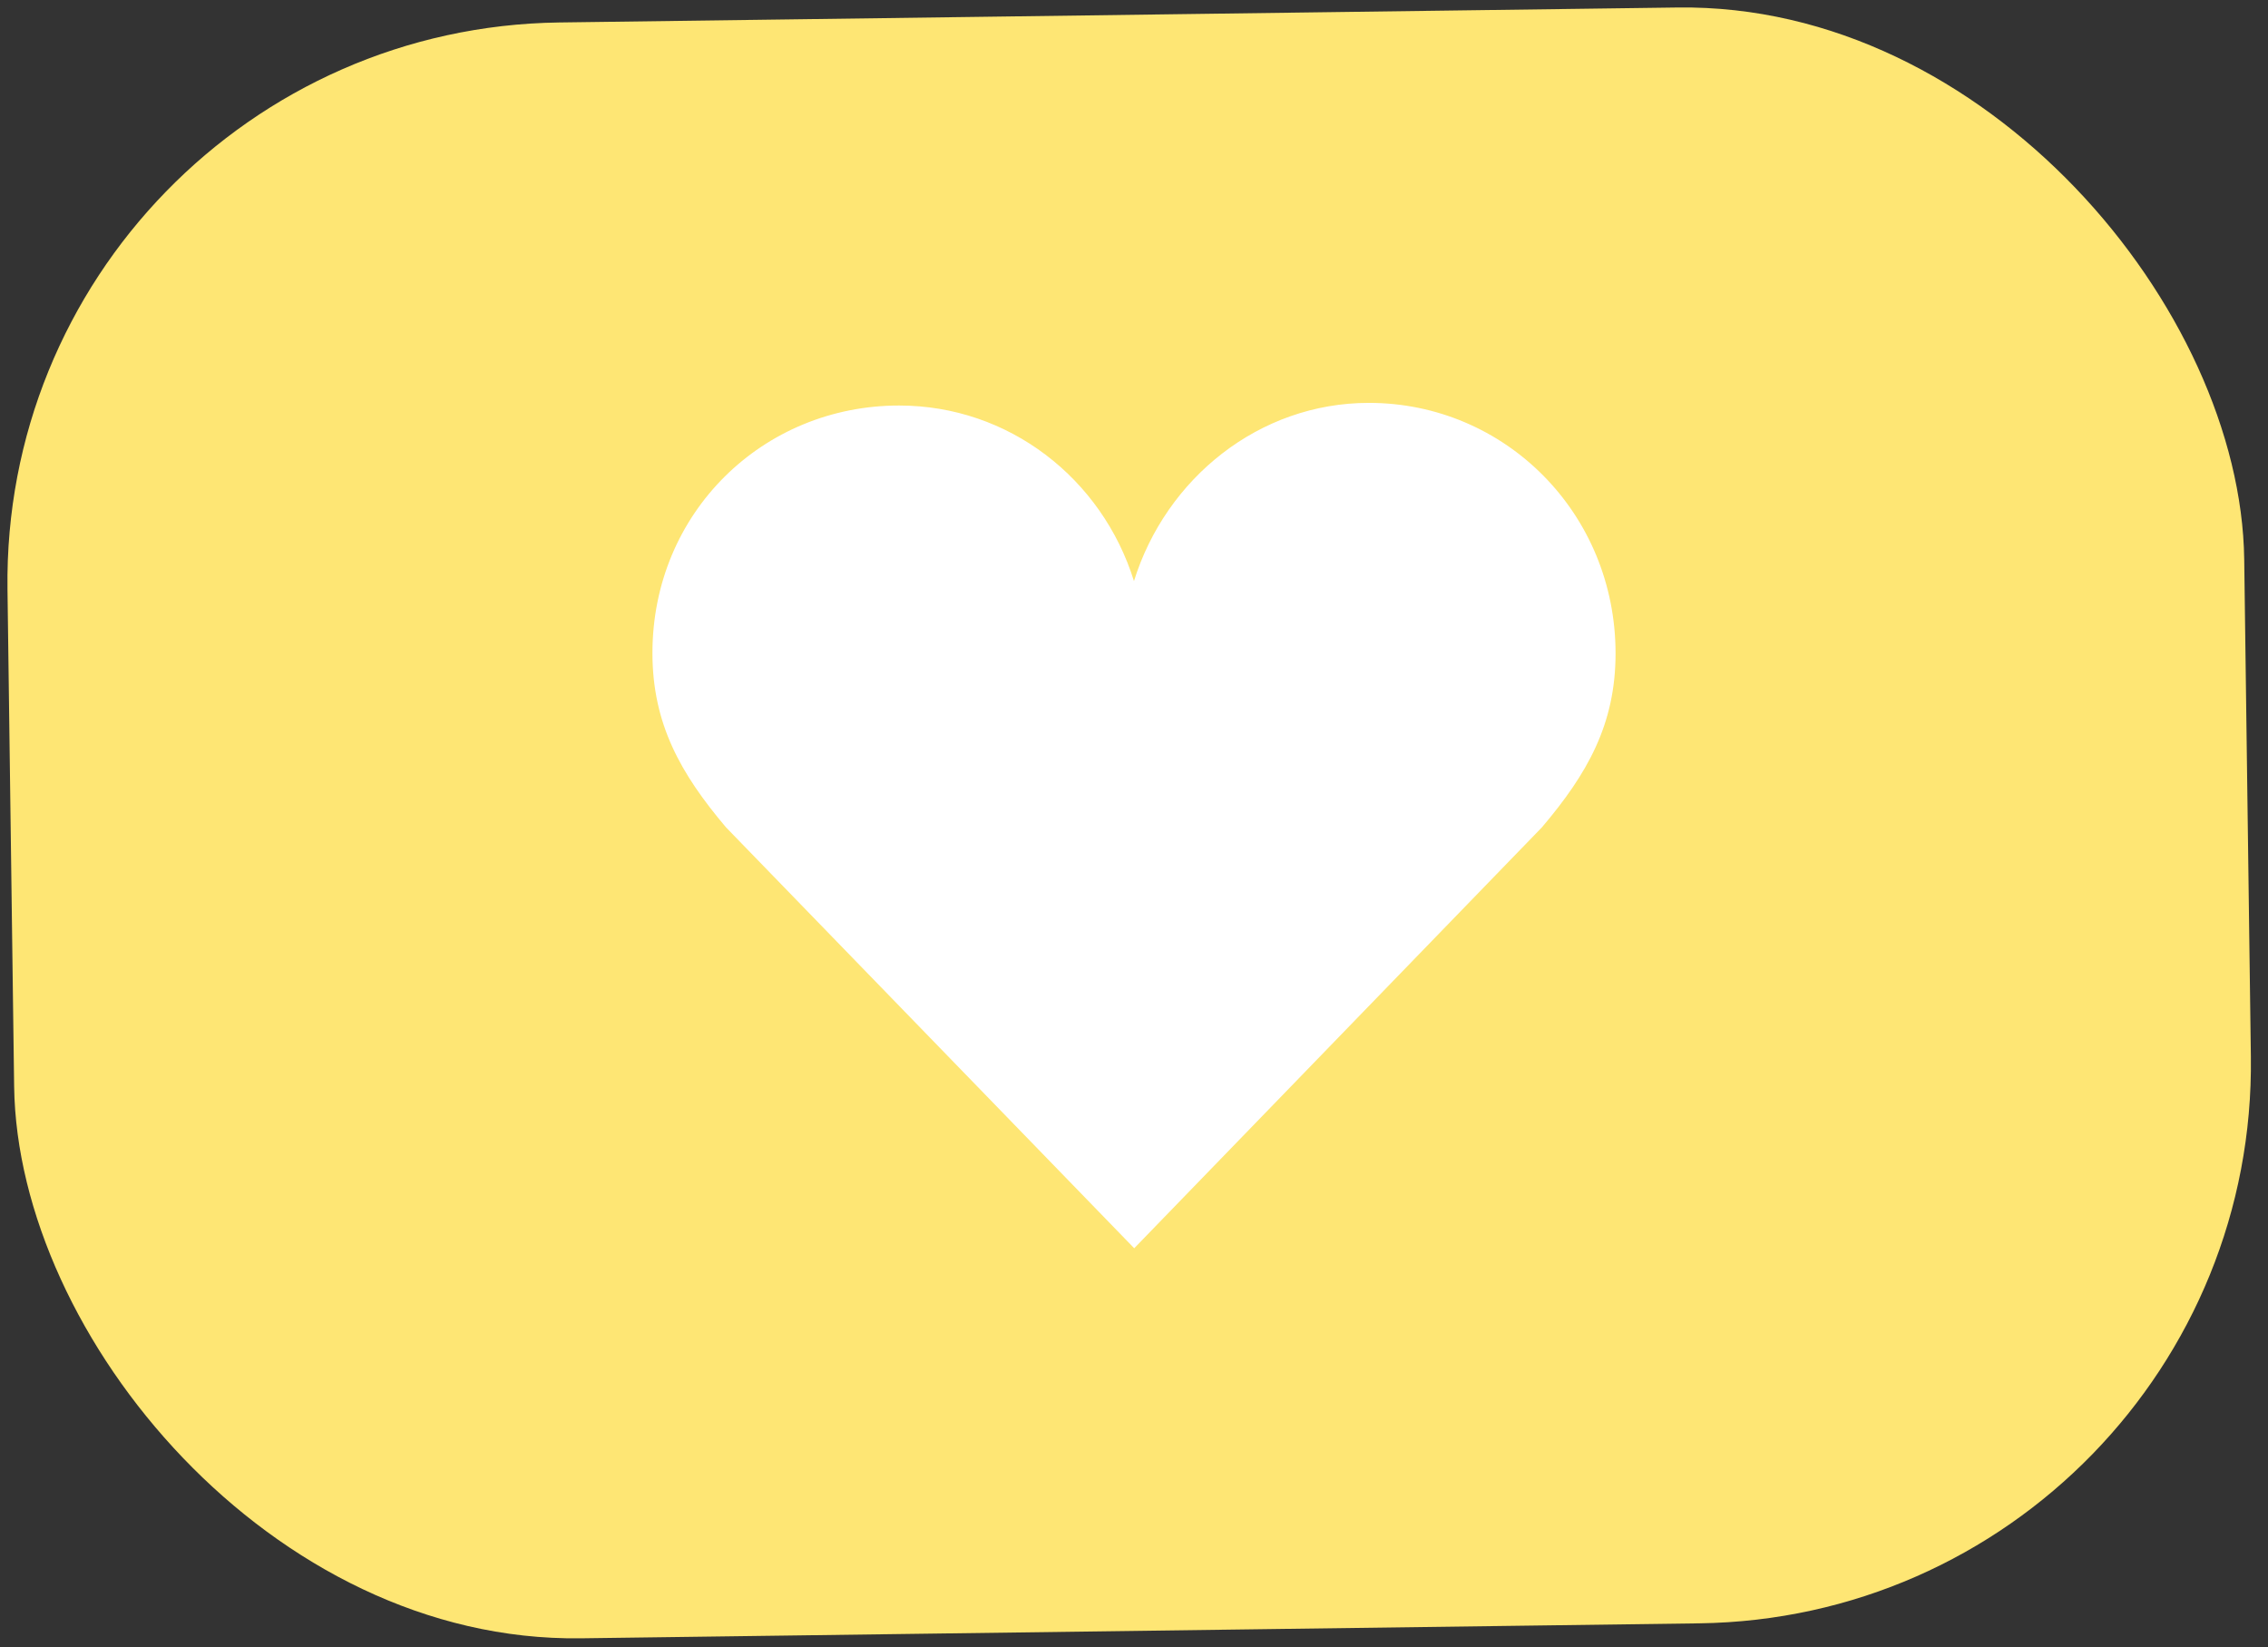
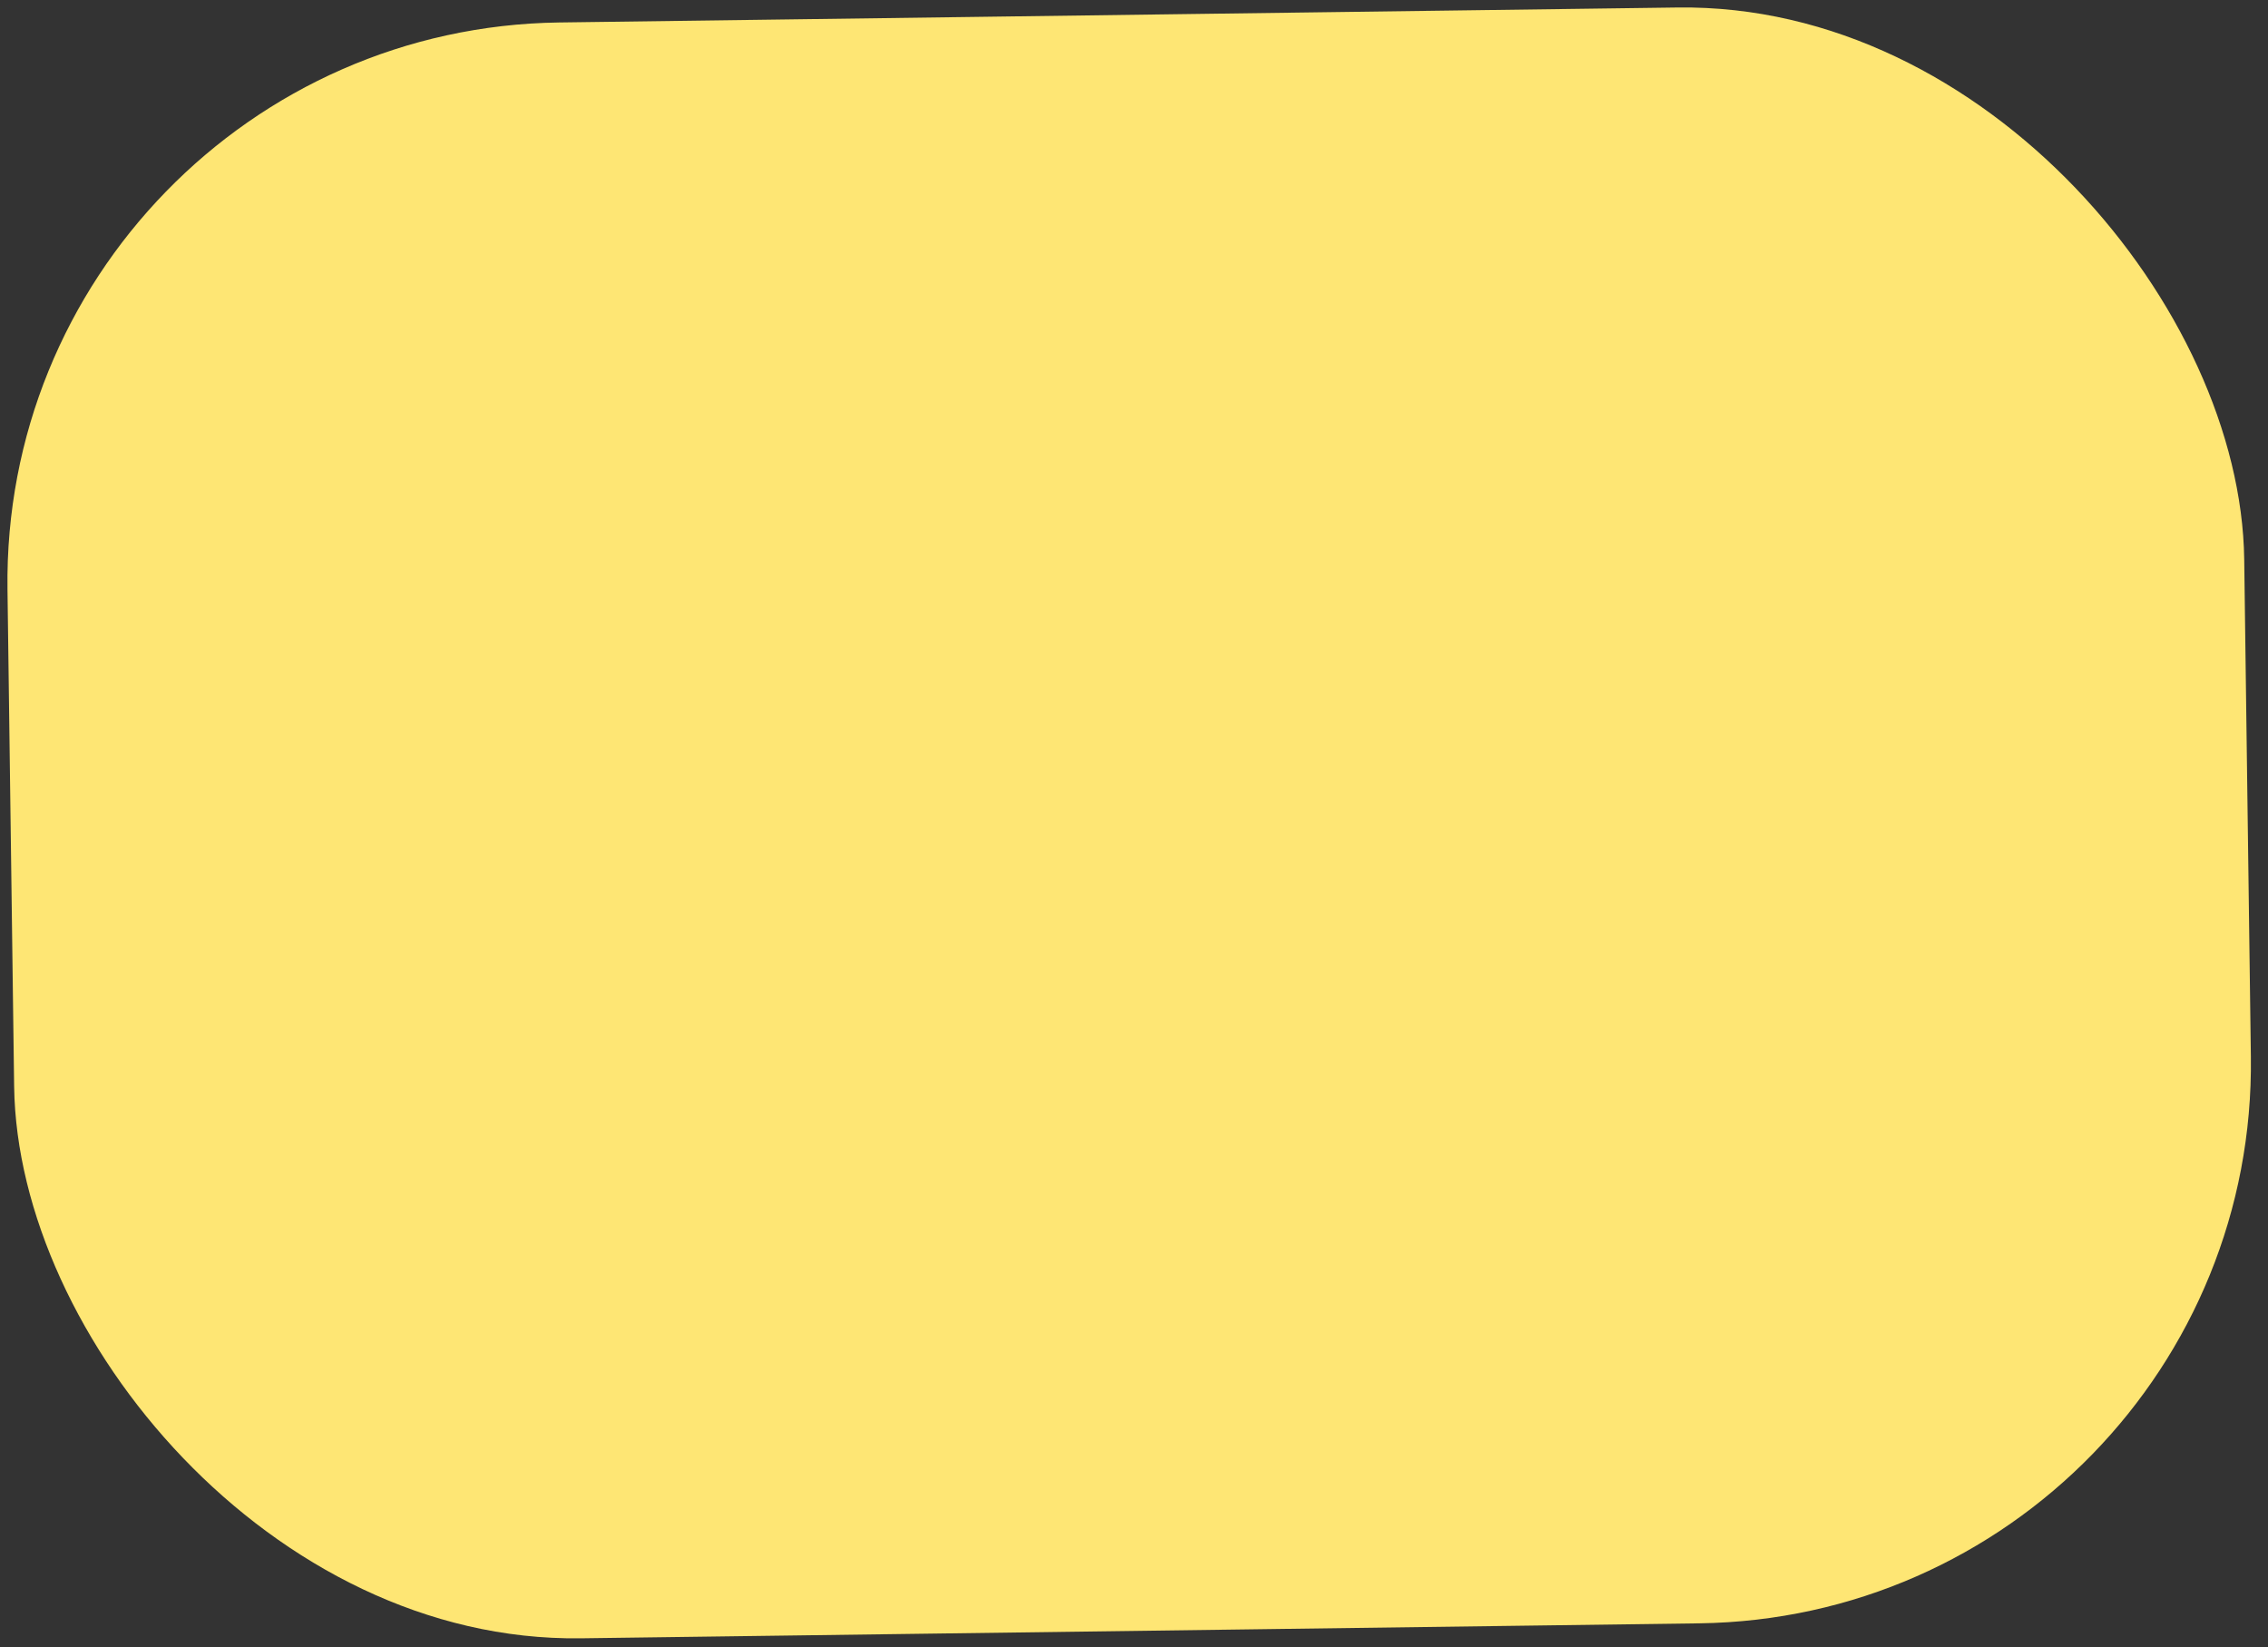
<svg xmlns="http://www.w3.org/2000/svg" width="73" height="53" viewBox="0 0 73 53" fill="none">
  <rect x="0" y="0" width="73" height="53" fill="#333333" stroke="none" />
  <rect y="0.964" width="72" height="52" rx="18" transform="rotate(-0.767 0 0.964)" fill="#FEE674" />
-   <path d="M52 21.028C52 16.515 48.443 12.964 44.059 12.964C40.519 12.964 37.525 15.402 36.499 18.698C35.473 15.403 32.478 13.049 28.939 13.049C24.554 13.049 21 16.498 21 21.013C21 23.291 21.908 24.9 23.368 26.623L36.507 40.167L49.629 26.623C51.092 24.9 52 23.304 52 21.028Z" fill="white" />
</svg>